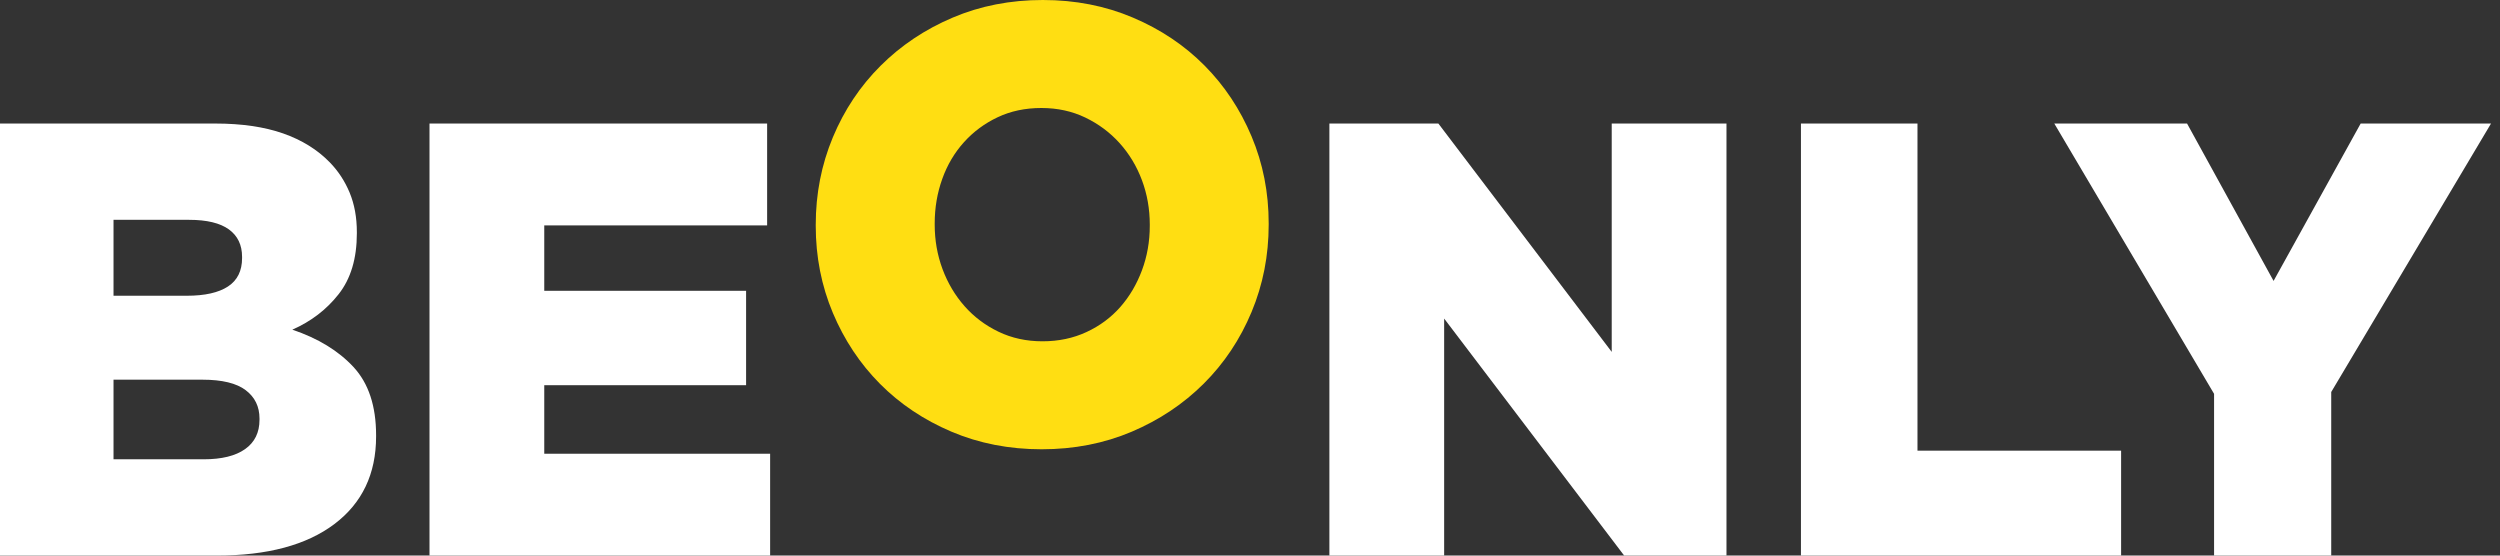
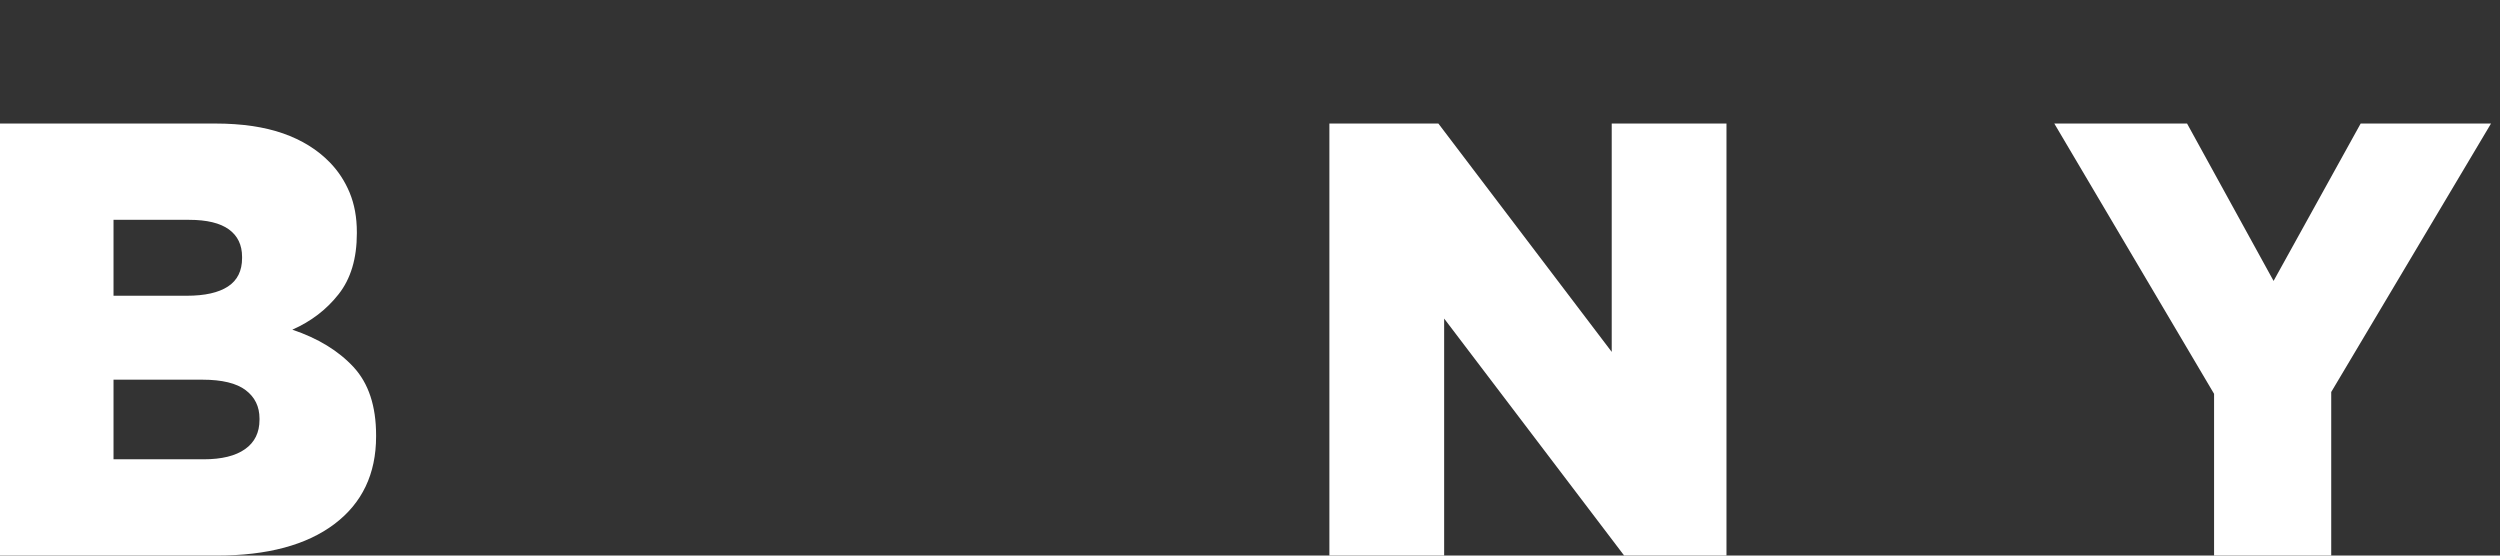
<svg xmlns="http://www.w3.org/2000/svg" width="135" height="30" viewBox="0 0 135 30" fill="none">
  <rect x="0" y="0" width="135" height="30" fill="#333333" stroke="none" />
  <g clip-path="url(#clip0_1_7652)">
    <path d="M0 6.671H11.626C13.051 6.671 14.271 6.85 15.286 7.204C16.301 7.56 17.142 8.082 17.812 8.771C18.266 9.238 18.622 9.781 18.881 10.404C19.139 11.027 19.27 11.737 19.27 12.537V12.604C19.27 13.96 18.942 15.053 18.286 15.886C17.63 16.72 16.796 17.358 15.786 17.802C17.173 18.269 18.274 18.941 19.089 19.819C19.902 20.697 20.309 21.924 20.309 23.501V23.568C20.309 25.59 19.557 27.168 18.055 28.301C16.551 29.434 14.438 30 11.712 30H0V6.671ZM10.088 15.97C11.062 15.97 11.802 15.804 12.31 15.471C12.818 15.138 13.072 14.627 13.072 13.938V13.871C13.072 13.227 12.834 12.732 12.359 12.387C11.883 12.044 11.169 11.871 10.217 11.871H6.13V15.97H10.087H10.088ZM10.996 24.802C11.97 24.802 12.716 24.619 13.234 24.252C13.753 23.886 14.013 23.358 14.013 22.669V22.602C14.013 21.958 13.765 21.446 13.267 21.069C12.769 20.692 11.99 20.503 10.931 20.503H6.13V24.802H10.995H10.996Z" fill="white" />
-     <path d="M23.193 6.671H41.425V12.17H29.39V15.703H40.289V20.802H29.39V24.501H41.587V30H23.193V6.671Z" fill="white" />
-     <path d="M56.248 24.261C54.496 24.261 52.875 23.945 51.382 23.312C49.89 22.678 48.603 21.817 47.521 20.729C46.44 19.64 45.591 18.362 44.974 16.897C44.358 15.43 44.05 13.863 44.05 12.198V12.131C44.05 10.465 44.358 8.893 44.974 7.415C45.591 5.937 46.45 4.649 47.554 3.549C48.657 2.45 49.954 1.583 51.447 0.95C52.939 0.316 54.562 0 56.312 0C58.063 0 59.685 0.316 61.177 0.95C62.669 1.583 63.956 2.444 65.038 3.533C66.12 4.621 66.968 5.899 67.585 7.365C68.202 8.832 68.509 10.398 68.509 12.063V12.131C68.509 13.796 68.202 15.369 67.585 16.846C66.968 18.324 66.109 19.613 65.007 20.712C63.904 21.811 62.607 22.678 61.114 23.312C59.621 23.945 57.999 24.261 56.248 24.261ZM56.297 18.43C57.165 18.43 57.956 18.263 58.672 17.93C59.388 17.598 59.995 17.147 60.494 16.581C60.993 16.015 61.382 15.353 61.665 14.598C61.947 13.842 62.088 13.042 62.088 12.198V12.131C62.088 11.286 61.947 10.486 61.665 9.731C61.382 8.975 60.981 8.309 60.461 7.731C59.941 7.154 59.323 6.693 58.607 6.348C57.89 6.004 57.1 5.832 56.232 5.832C55.364 5.832 54.578 5.998 53.874 6.331C53.169 6.664 52.562 7.114 52.052 7.681C51.542 8.247 51.151 8.908 50.881 9.664C50.611 10.419 50.474 11.219 50.474 12.063V12.131C50.474 12.975 50.615 13.775 50.896 14.531C51.178 15.286 51.574 15.953 52.083 16.53C52.593 17.109 53.205 17.57 53.921 17.914C54.638 18.259 55.428 18.43 56.296 18.43H56.297Z" fill="#FFDE12" />
    <path d="M71.787 6.671H77.672L87.033 19.002V6.671H93.23V30H87.704L77.984 17.202V30H71.787V6.671Z" fill="white" />
-     <path d="M97.251 6.671H103.544V24.335H114.54V30H97.251V6.671Z" fill="white" />
    <path d="M119.561 21.269L110.932 6.671H118.101L122.773 15.17L127.476 6.671H134.515L125.886 21.168V30H119.56V21.269H119.561Z" fill="white" />
  </g>
  <defs>
    <clipPath id="clip0_1_7652">
      <rect width="134.516" height="30" fill="white" />
    </clipPath>
  </defs>
</svg>